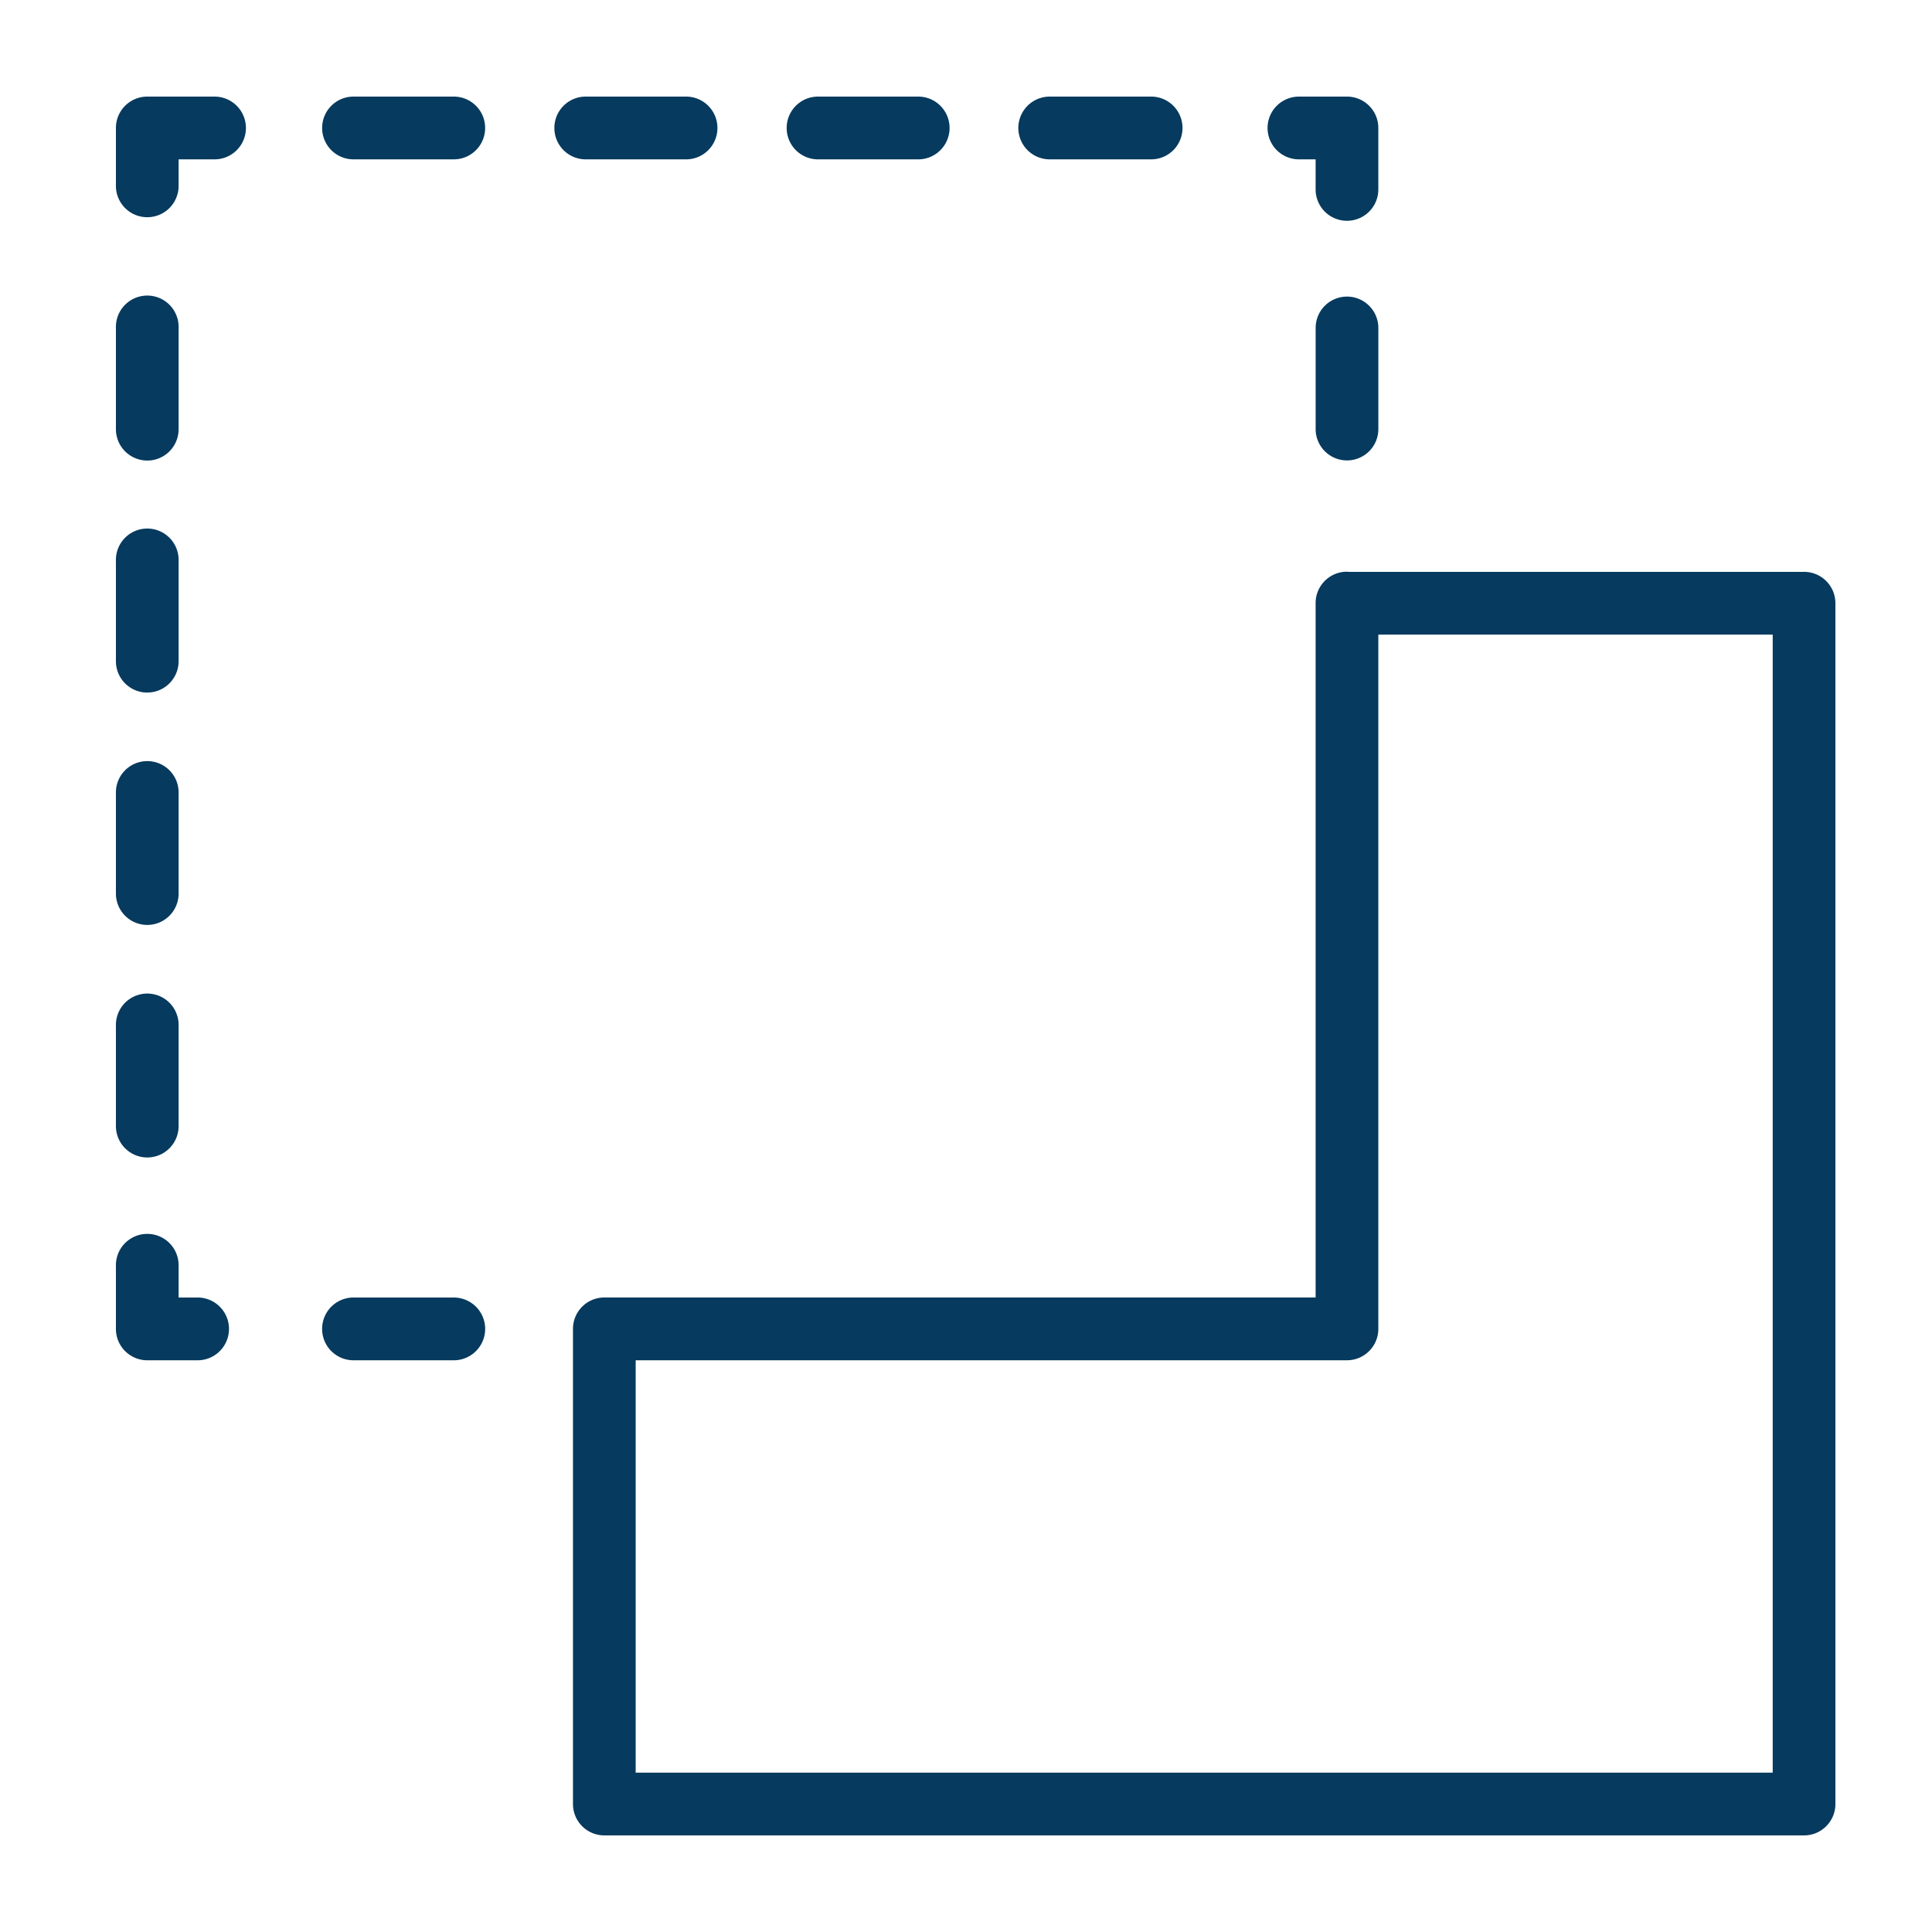
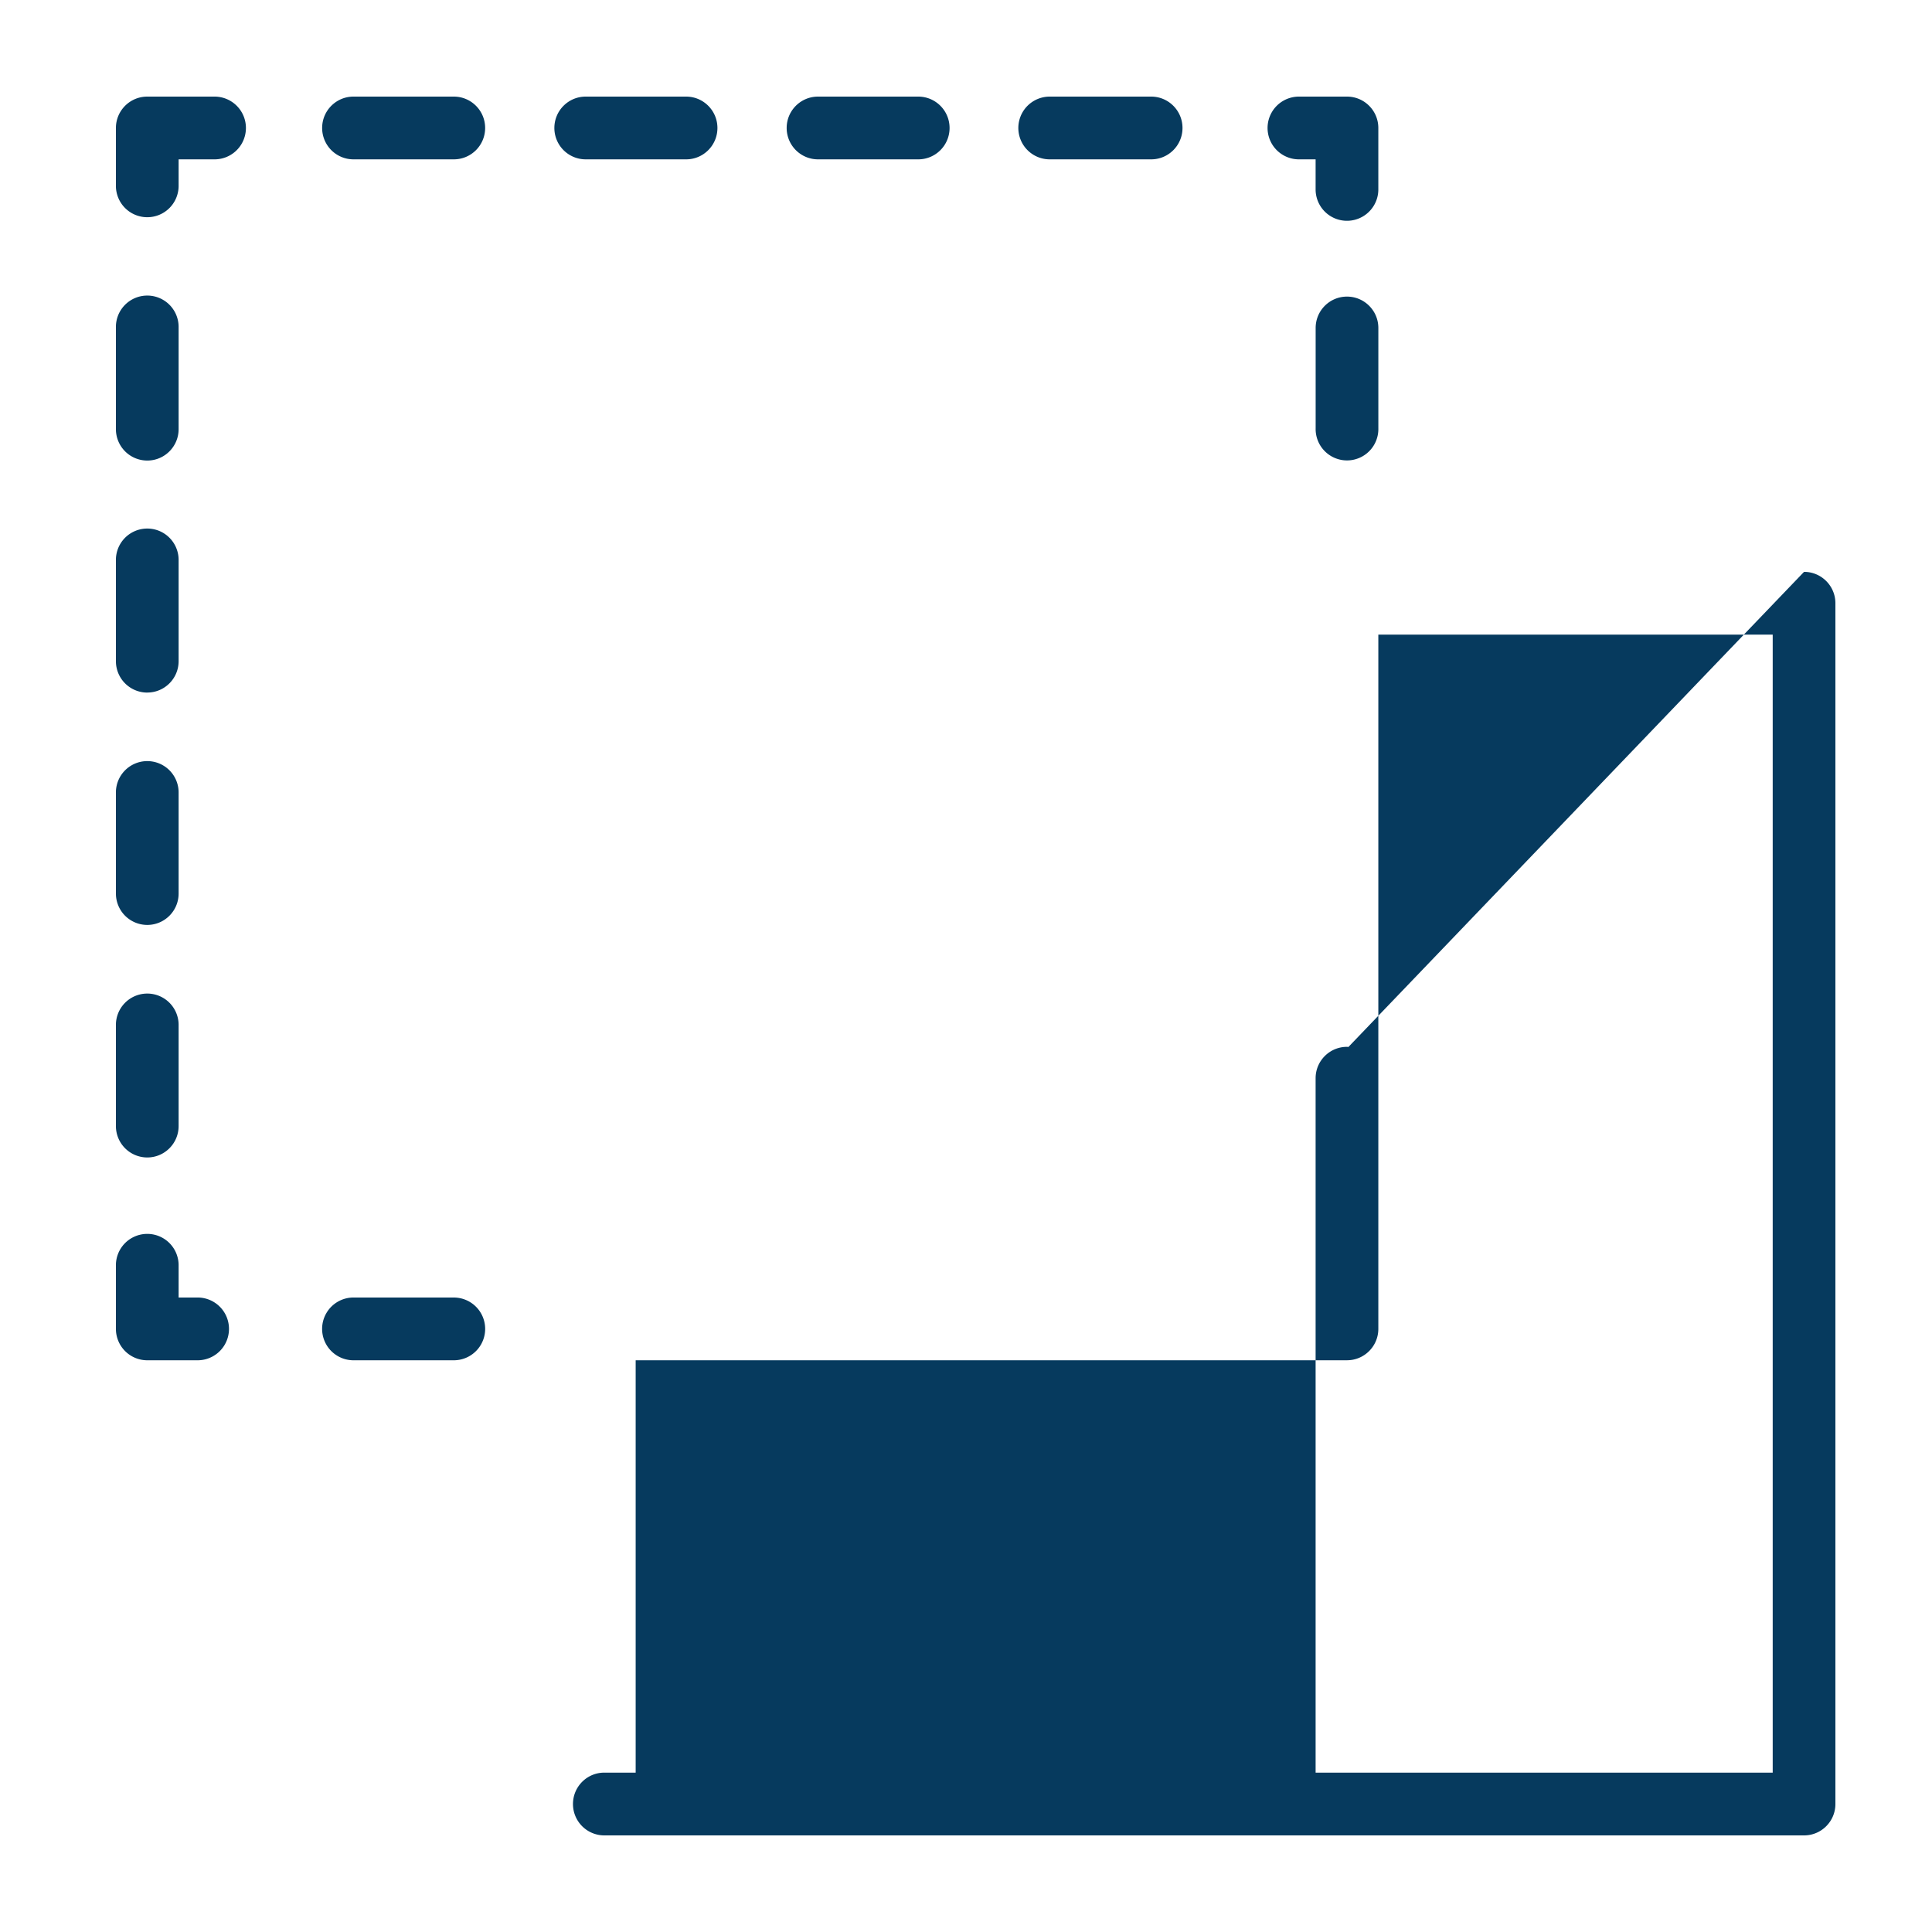
<svg xmlns="http://www.w3.org/2000/svg" height="100" viewBox="0 0 100 100" width="100">
-   <path d="m93.377 29.599c.897 0 1.623.727 1.623 1.624v62.153c0 .896-.726 1.624-1.623 1.624h-62.097a1.623 1.623 0 0 1 -1.623-1.624v-24.593c0-.897.726-1.625 1.623-1.625h36.816v-35.943c0-.896.726-1.624 1.623-1.624.025 0 .049.007.074.008zm-1.622 62.153v-58.905h-20.413v35.936c0 .896-.726 1.624-1.623 1.624h-36.817v21.345zm-24.522-83.504a1.623 1.623 0 0 1 0-3.248h2.486c.897 0 1.623.727 1.623 1.624v3.181a1.623 1.623 0 1 1 -3.246 0v-1.557zm-56.128-3.248a1.623 1.623 0 0 1 0 3.248h-1.86v1.332a1.623 1.623 0 1 1 -3.245 0v-2.956c0-.897.726-1.624 1.623-1.624zm-3.482 18.838a1.623 1.623 0 0 1 -1.623-1.624v-5.252a1.623 1.623 0 1 1 3.245 0v5.252c0 .897-.726 1.624-1.622 1.624zm0 12.01a1.623 1.623 0 0 1 -1.623-1.626v-5.201a1.623 1.623 0 1 1 3.245 0v5.201c0 .897-.726 1.624-1.622 1.624zm2.605 31.311a1.624 1.624 0 0 1 0 3.249h-2.605a1.623 1.623 0 0 1 -1.623-1.624v-3.255a1.623 1.623 0 1 1 3.245 0v1.63zm-2.605-19.285a1.623 1.623 0 0 1 -1.623-1.624v-5.192a1.623 1.623 0 1 1 3.245 0v5.192c0 .896-.726 1.624-1.622 1.624zm0 12.036a1.623 1.623 0 0 1 -1.623-1.624v-5.196a1.623 1.623 0 1 1 3.245 0v5.196c0 .897-.726 1.624-1.622 1.624zm46.71-51.662a1.623 1.623 0 0 1 0-3.248h5.25c.897 0 1.623.727 1.623 1.624 0 .898-.726 1.624-1.623 1.624zm-11.992 0a1.623 1.623 0 0 1 -1.623-1.624c0-.897.726-1.624 1.623-1.624h5.186c.897 0 1.623.727 1.623 1.624 0 .898-.726 1.624-1.623 1.624zm-6.83 0h-5.195a1.623 1.623 0 0 1 -1.622-1.624c0-.897.725-1.624 1.622-1.624h5.196c.896 0 1.622.727 1.622 1.624 0 .898-.726 1.624-1.622 1.624zm-12.023-3.248c.897 0 1.623.727 1.623 1.624 0 .898-.726 1.624-1.623 1.624h-5.191a1.623 1.623 0 0 1 -1.623-1.624c0-.897.726-1.624 1.623-1.624zm0 62.16a1.623 1.623 0 0 1 0 3.248h-5.191a1.623 1.623 0 0 1 0-3.249h5.191zm46.232-51.808c.896 0 1.623.727 1.623 1.624v5.192a1.623 1.623 0 1 1 -3.245 0v-5.192c0-.898.725-1.624 1.622-1.624z" fill="#063a5e" />
+   <path d="m93.377 29.599c.897 0 1.623.727 1.623 1.624v62.153c0 .896-.726 1.624-1.623 1.624h-62.097a1.623 1.623 0 0 1 -1.623-1.624c0-.897.726-1.625 1.623-1.625h36.816v-35.943c0-.896.726-1.624 1.623-1.624.025 0 .049.007.074.008zm-1.622 62.153v-58.905h-20.413v35.936c0 .896-.726 1.624-1.623 1.624h-36.817v21.345zm-24.522-83.504a1.623 1.623 0 0 1 0-3.248h2.486c.897 0 1.623.727 1.623 1.624v3.181a1.623 1.623 0 1 1 -3.246 0v-1.557zm-56.128-3.248a1.623 1.623 0 0 1 0 3.248h-1.86v1.332a1.623 1.623 0 1 1 -3.245 0v-2.956c0-.897.726-1.624 1.623-1.624zm-3.482 18.838a1.623 1.623 0 0 1 -1.623-1.624v-5.252a1.623 1.623 0 1 1 3.245 0v5.252c0 .897-.726 1.624-1.622 1.624zm0 12.01a1.623 1.623 0 0 1 -1.623-1.626v-5.201a1.623 1.623 0 1 1 3.245 0v5.201c0 .897-.726 1.624-1.622 1.624zm2.605 31.311a1.624 1.624 0 0 1 0 3.249h-2.605a1.623 1.623 0 0 1 -1.623-1.624v-3.255a1.623 1.623 0 1 1 3.245 0v1.63zm-2.605-19.285a1.623 1.623 0 0 1 -1.623-1.624v-5.192a1.623 1.623 0 1 1 3.245 0v5.192c0 .896-.726 1.624-1.622 1.624zm0 12.036a1.623 1.623 0 0 1 -1.623-1.624v-5.196a1.623 1.623 0 1 1 3.245 0v5.196c0 .897-.726 1.624-1.622 1.624zm46.71-51.662a1.623 1.623 0 0 1 0-3.248h5.25c.897 0 1.623.727 1.623 1.624 0 .898-.726 1.624-1.623 1.624zm-11.992 0a1.623 1.623 0 0 1 -1.623-1.624c0-.897.726-1.624 1.623-1.624h5.186c.897 0 1.623.727 1.623 1.624 0 .898-.726 1.624-1.623 1.624zm-6.83 0h-5.195a1.623 1.623 0 0 1 -1.622-1.624c0-.897.725-1.624 1.622-1.624h5.196c.896 0 1.622.727 1.622 1.624 0 .898-.726 1.624-1.622 1.624zm-12.023-3.248c.897 0 1.623.727 1.623 1.624 0 .898-.726 1.624-1.623 1.624h-5.191a1.623 1.623 0 0 1 -1.623-1.624c0-.897.726-1.624 1.623-1.624zm0 62.16a1.623 1.623 0 0 1 0 3.248h-5.191a1.623 1.623 0 0 1 0-3.249h5.191zm46.232-51.808c.896 0 1.623.727 1.623 1.624v5.192a1.623 1.623 0 1 1 -3.245 0v-5.192c0-.898.725-1.624 1.622-1.624z" fill="#063a5e" />
</svg>